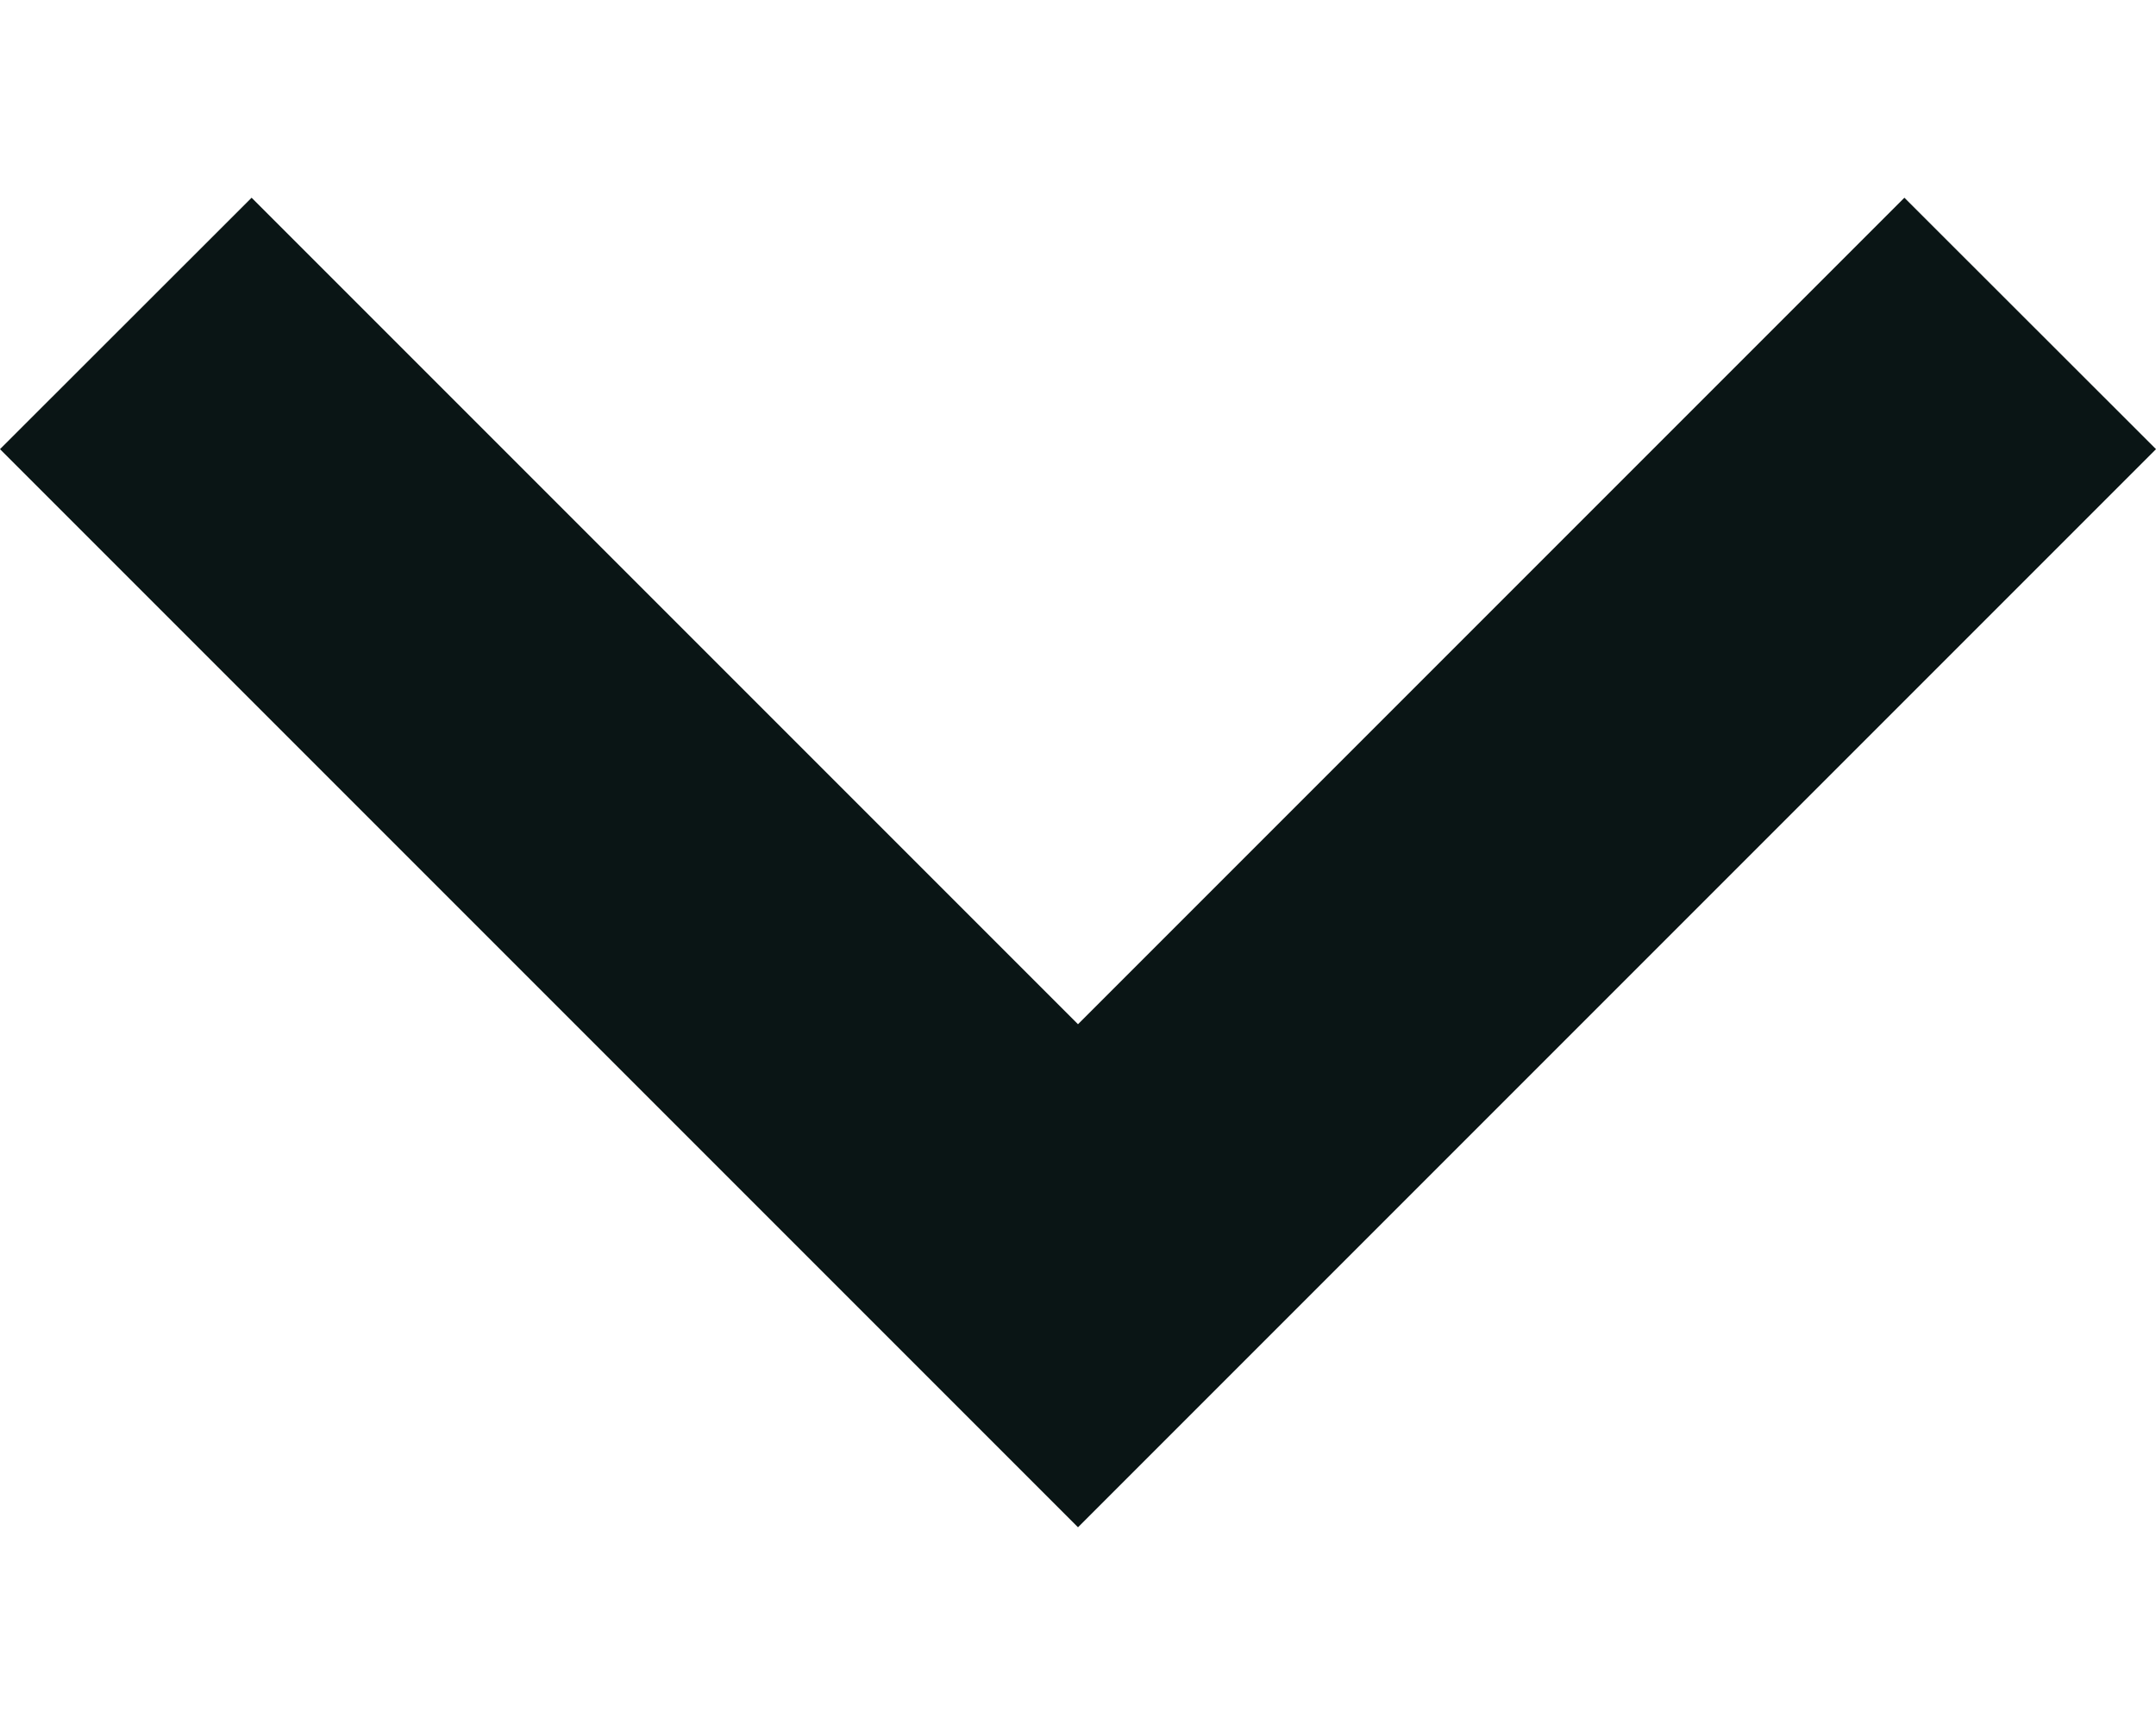
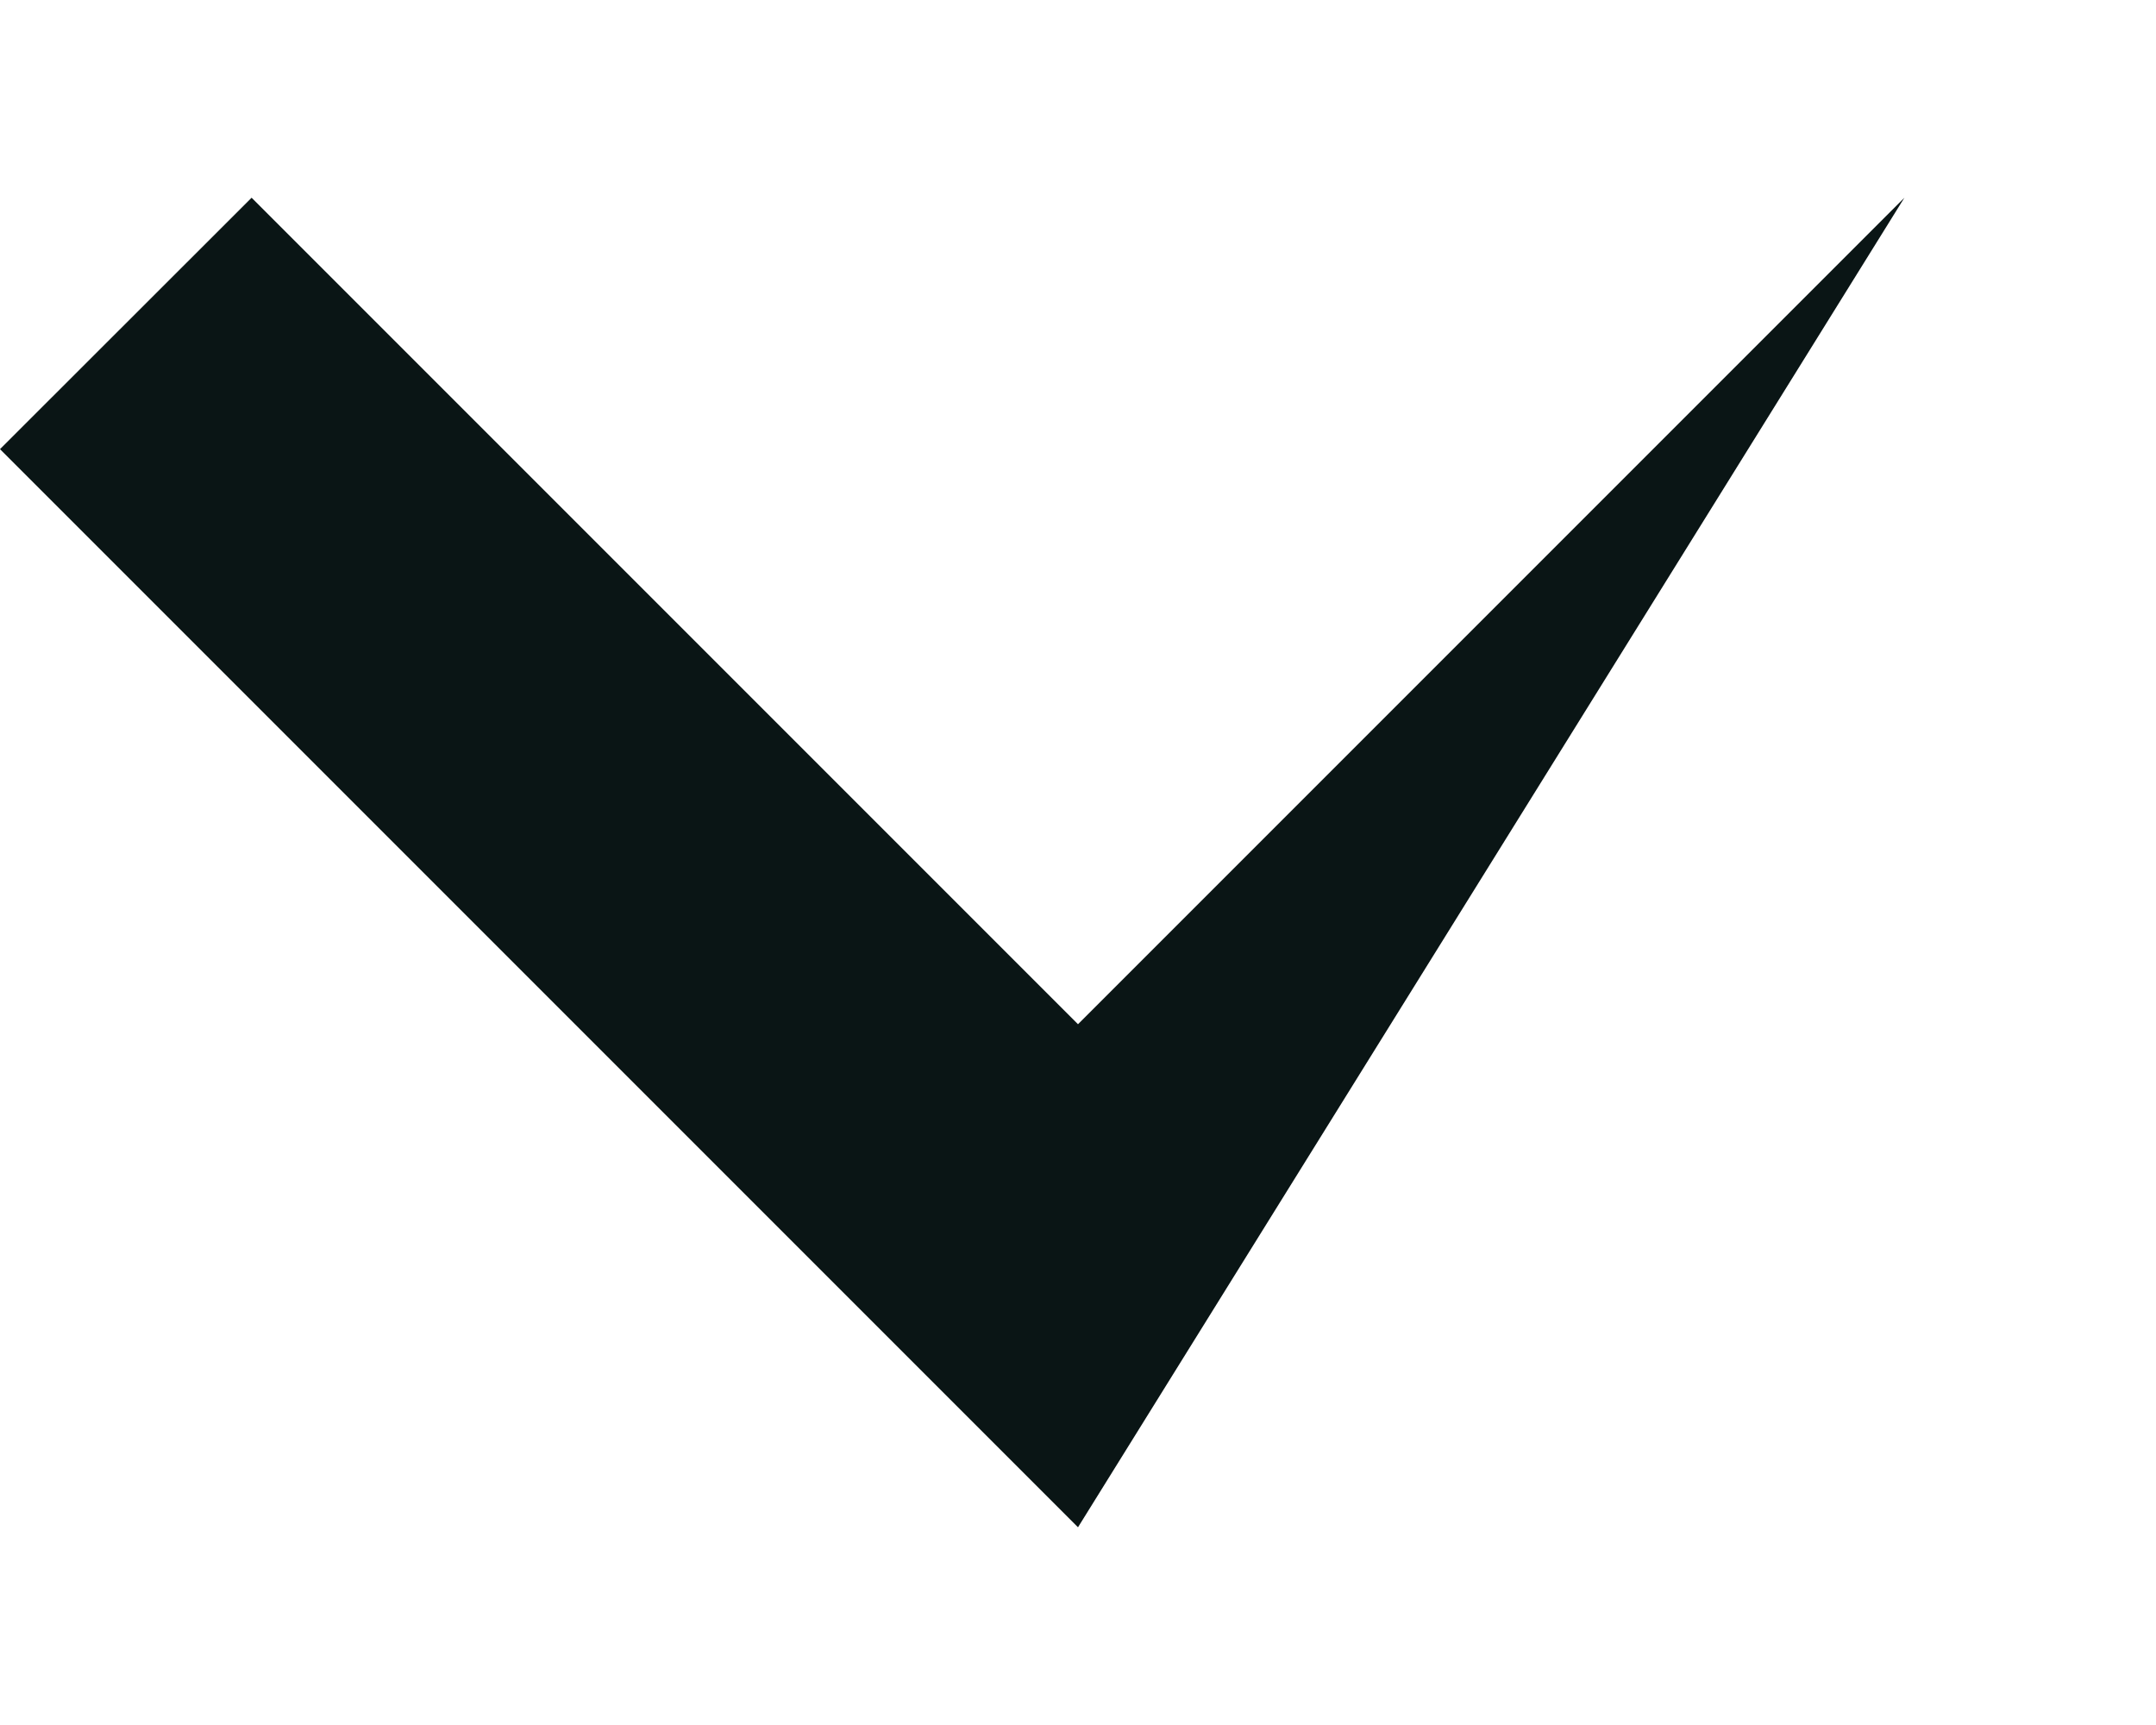
<svg xmlns="http://www.w3.org/2000/svg" width="10" height="8" viewBox="0 0 10 8" fill="none">
-   <path d="M8.833 0.917L5 4.75L1.167 0.917L3.7637e-06 2.083L5 7.083L10 2.083L8.833 0.917Z" fill="#0A1515" />
+   <path d="M8.833 0.917L5 4.75L1.167 0.917L3.7637e-06 2.083L5 7.083L8.833 0.917Z" fill="#0A1515" />
</svg>